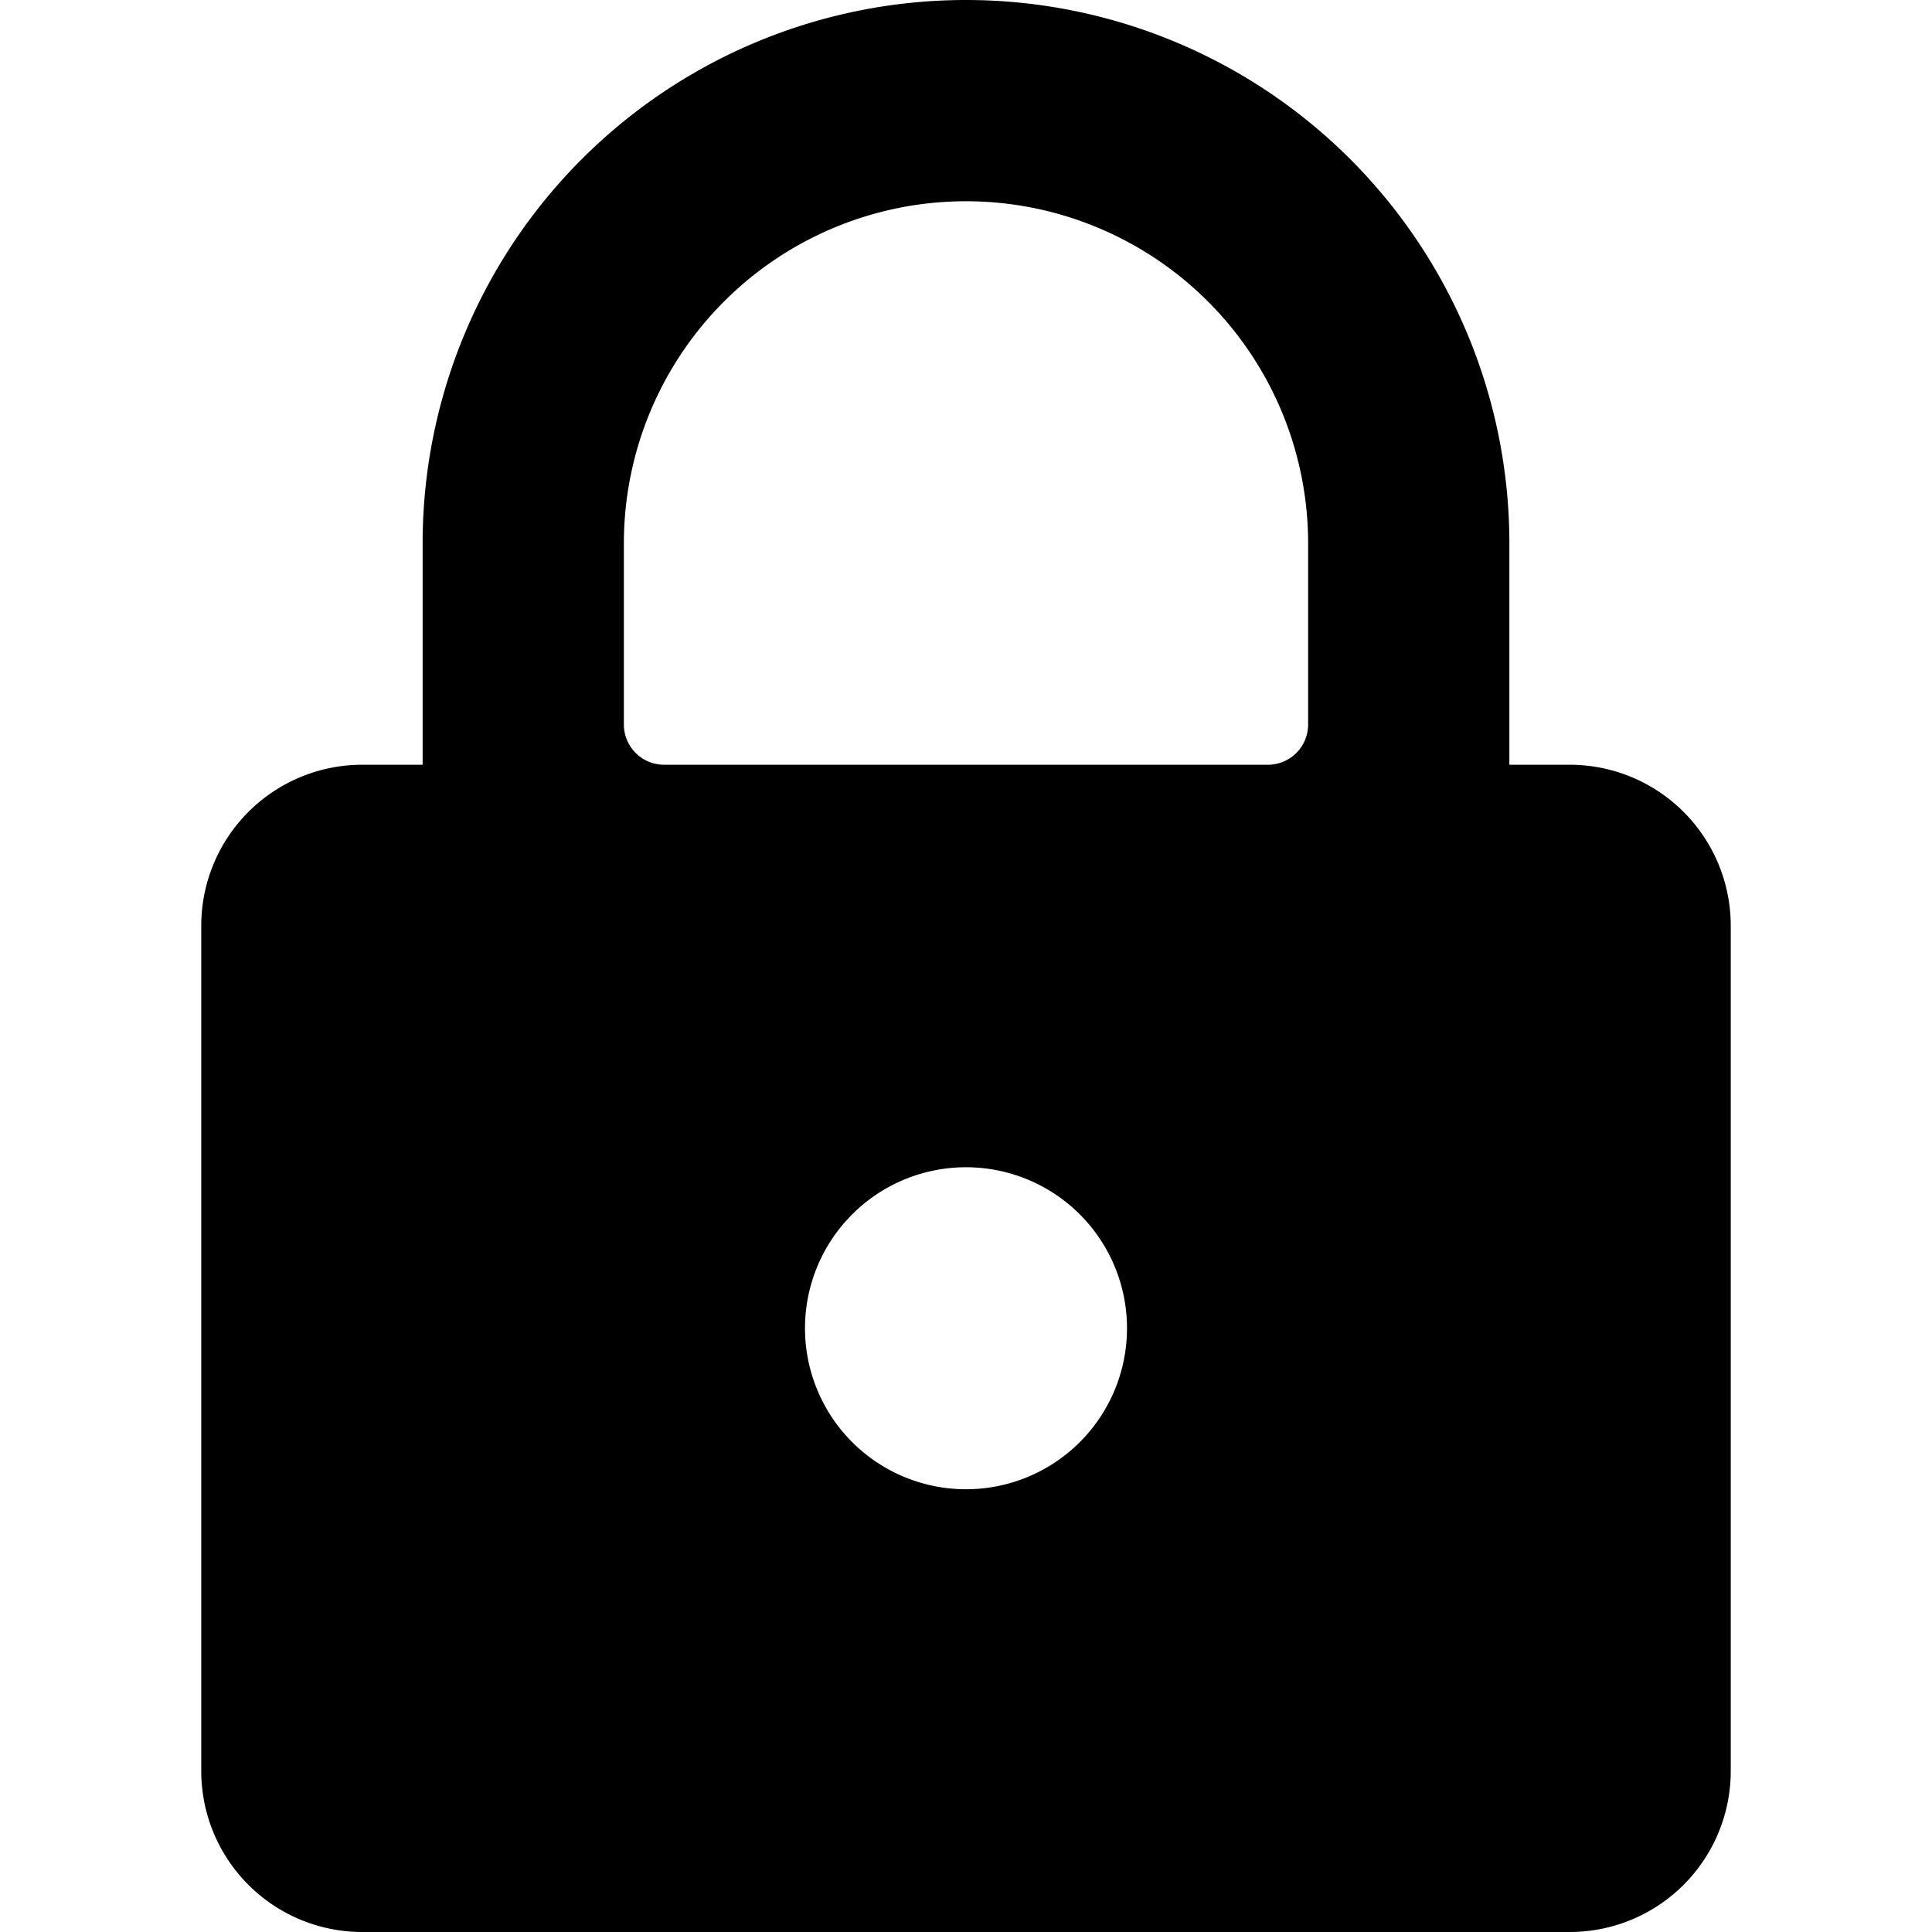
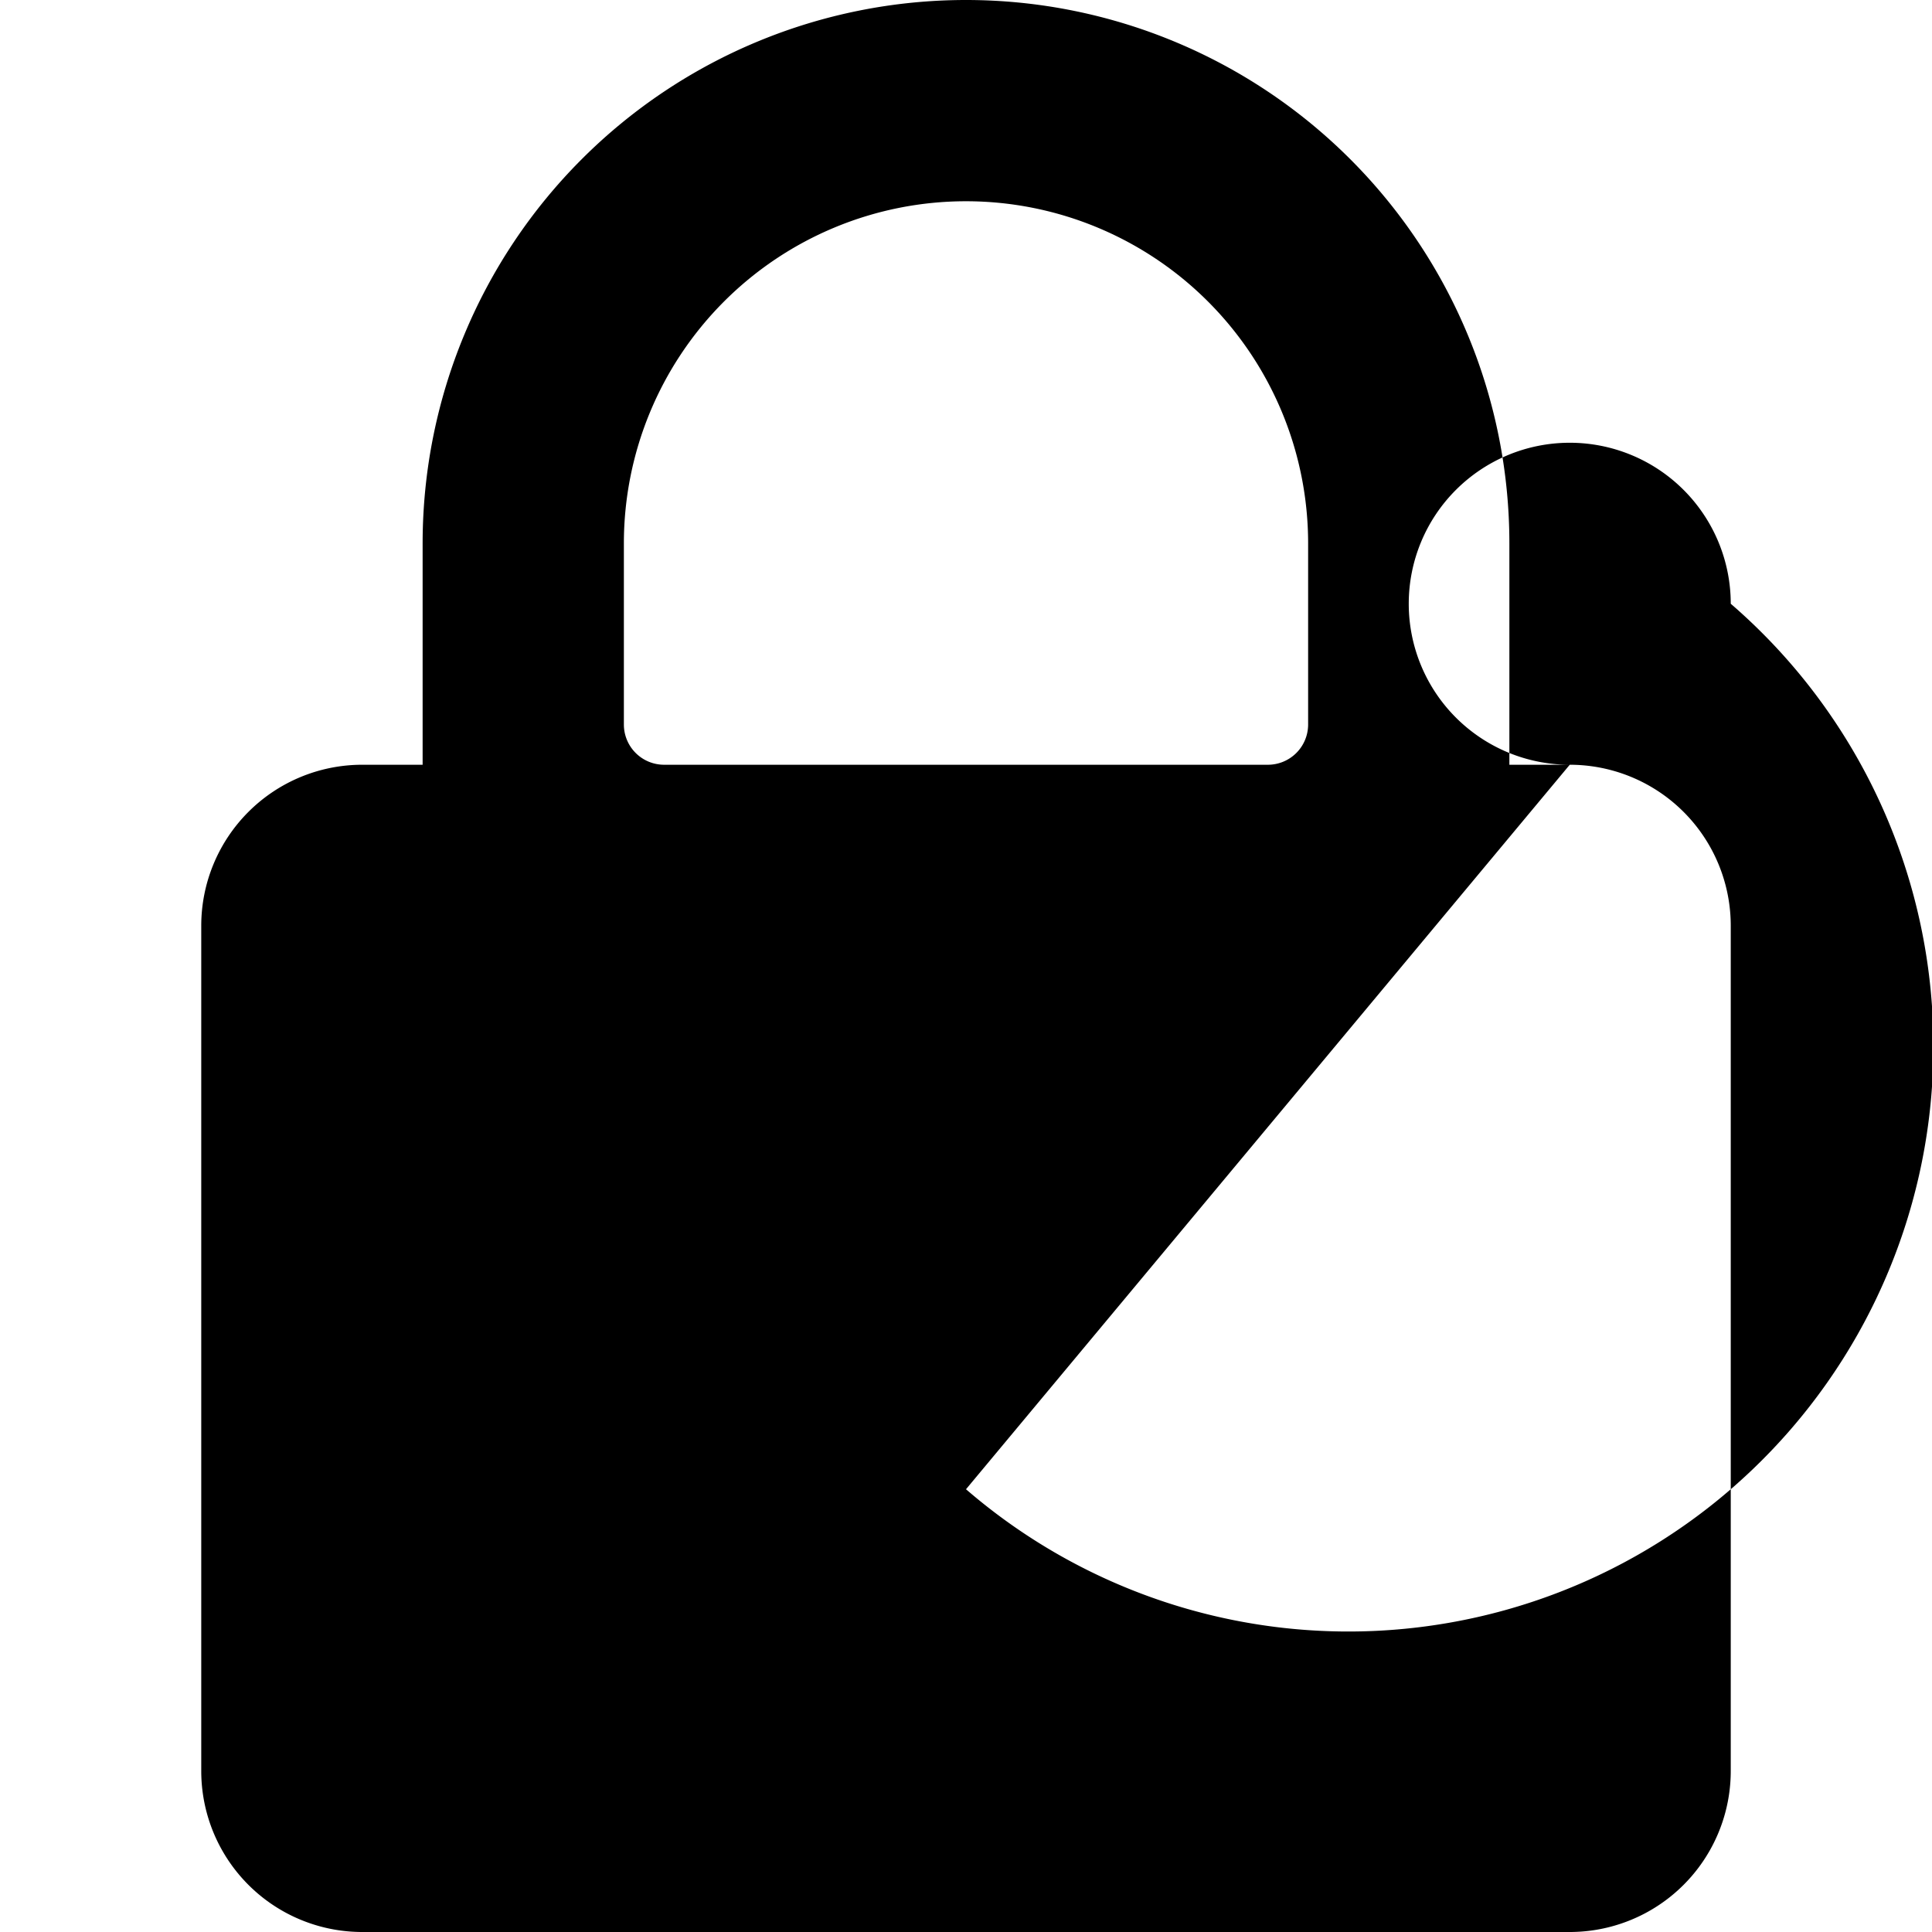
<svg xmlns="http://www.w3.org/2000/svg" viewBox="0 0 24 24" height="16" width="16">
-   <path d="M19.5,9.5h-.75V6.75a6.75,6.75,0,0,0-13.5,0V9.5H4.5a2,2,0,0,0-2,2V22a2,2,0,0,0,2,2h15a2,2,0,0,0,2-2V11.5A2,2,0,0,0,19.5,9.5Zm-7.5,9a2,2,0,1,1,2-2A2,2,0,0,1,12,18.5ZM16.25,9a.5.5,0,0,1-.5.5H8.25a.5.5,0,0,1-.5-.5V6.75a4.25,4.25,0,0,1,8.5,0Z" fill="#000000" />
+   <path d="M19.5,9.5h-.75V6.75a6.75,6.75,0,0,0-13.5,0V9.5H4.5a2,2,0,0,0-2,2V22a2,2,0,0,0,2,2h15a2,2,0,0,0,2-2V11.5A2,2,0,0,0,19.5,9.5Za2,2,0,1,1,2-2A2,2,0,0,1,12,18.5ZM16.25,9a.5.5,0,0,1-.5.5H8.25a.5.5,0,0,1-.5-.5V6.75a4.25,4.25,0,0,1,8.5,0Z" fill="#000000" />
</svg>